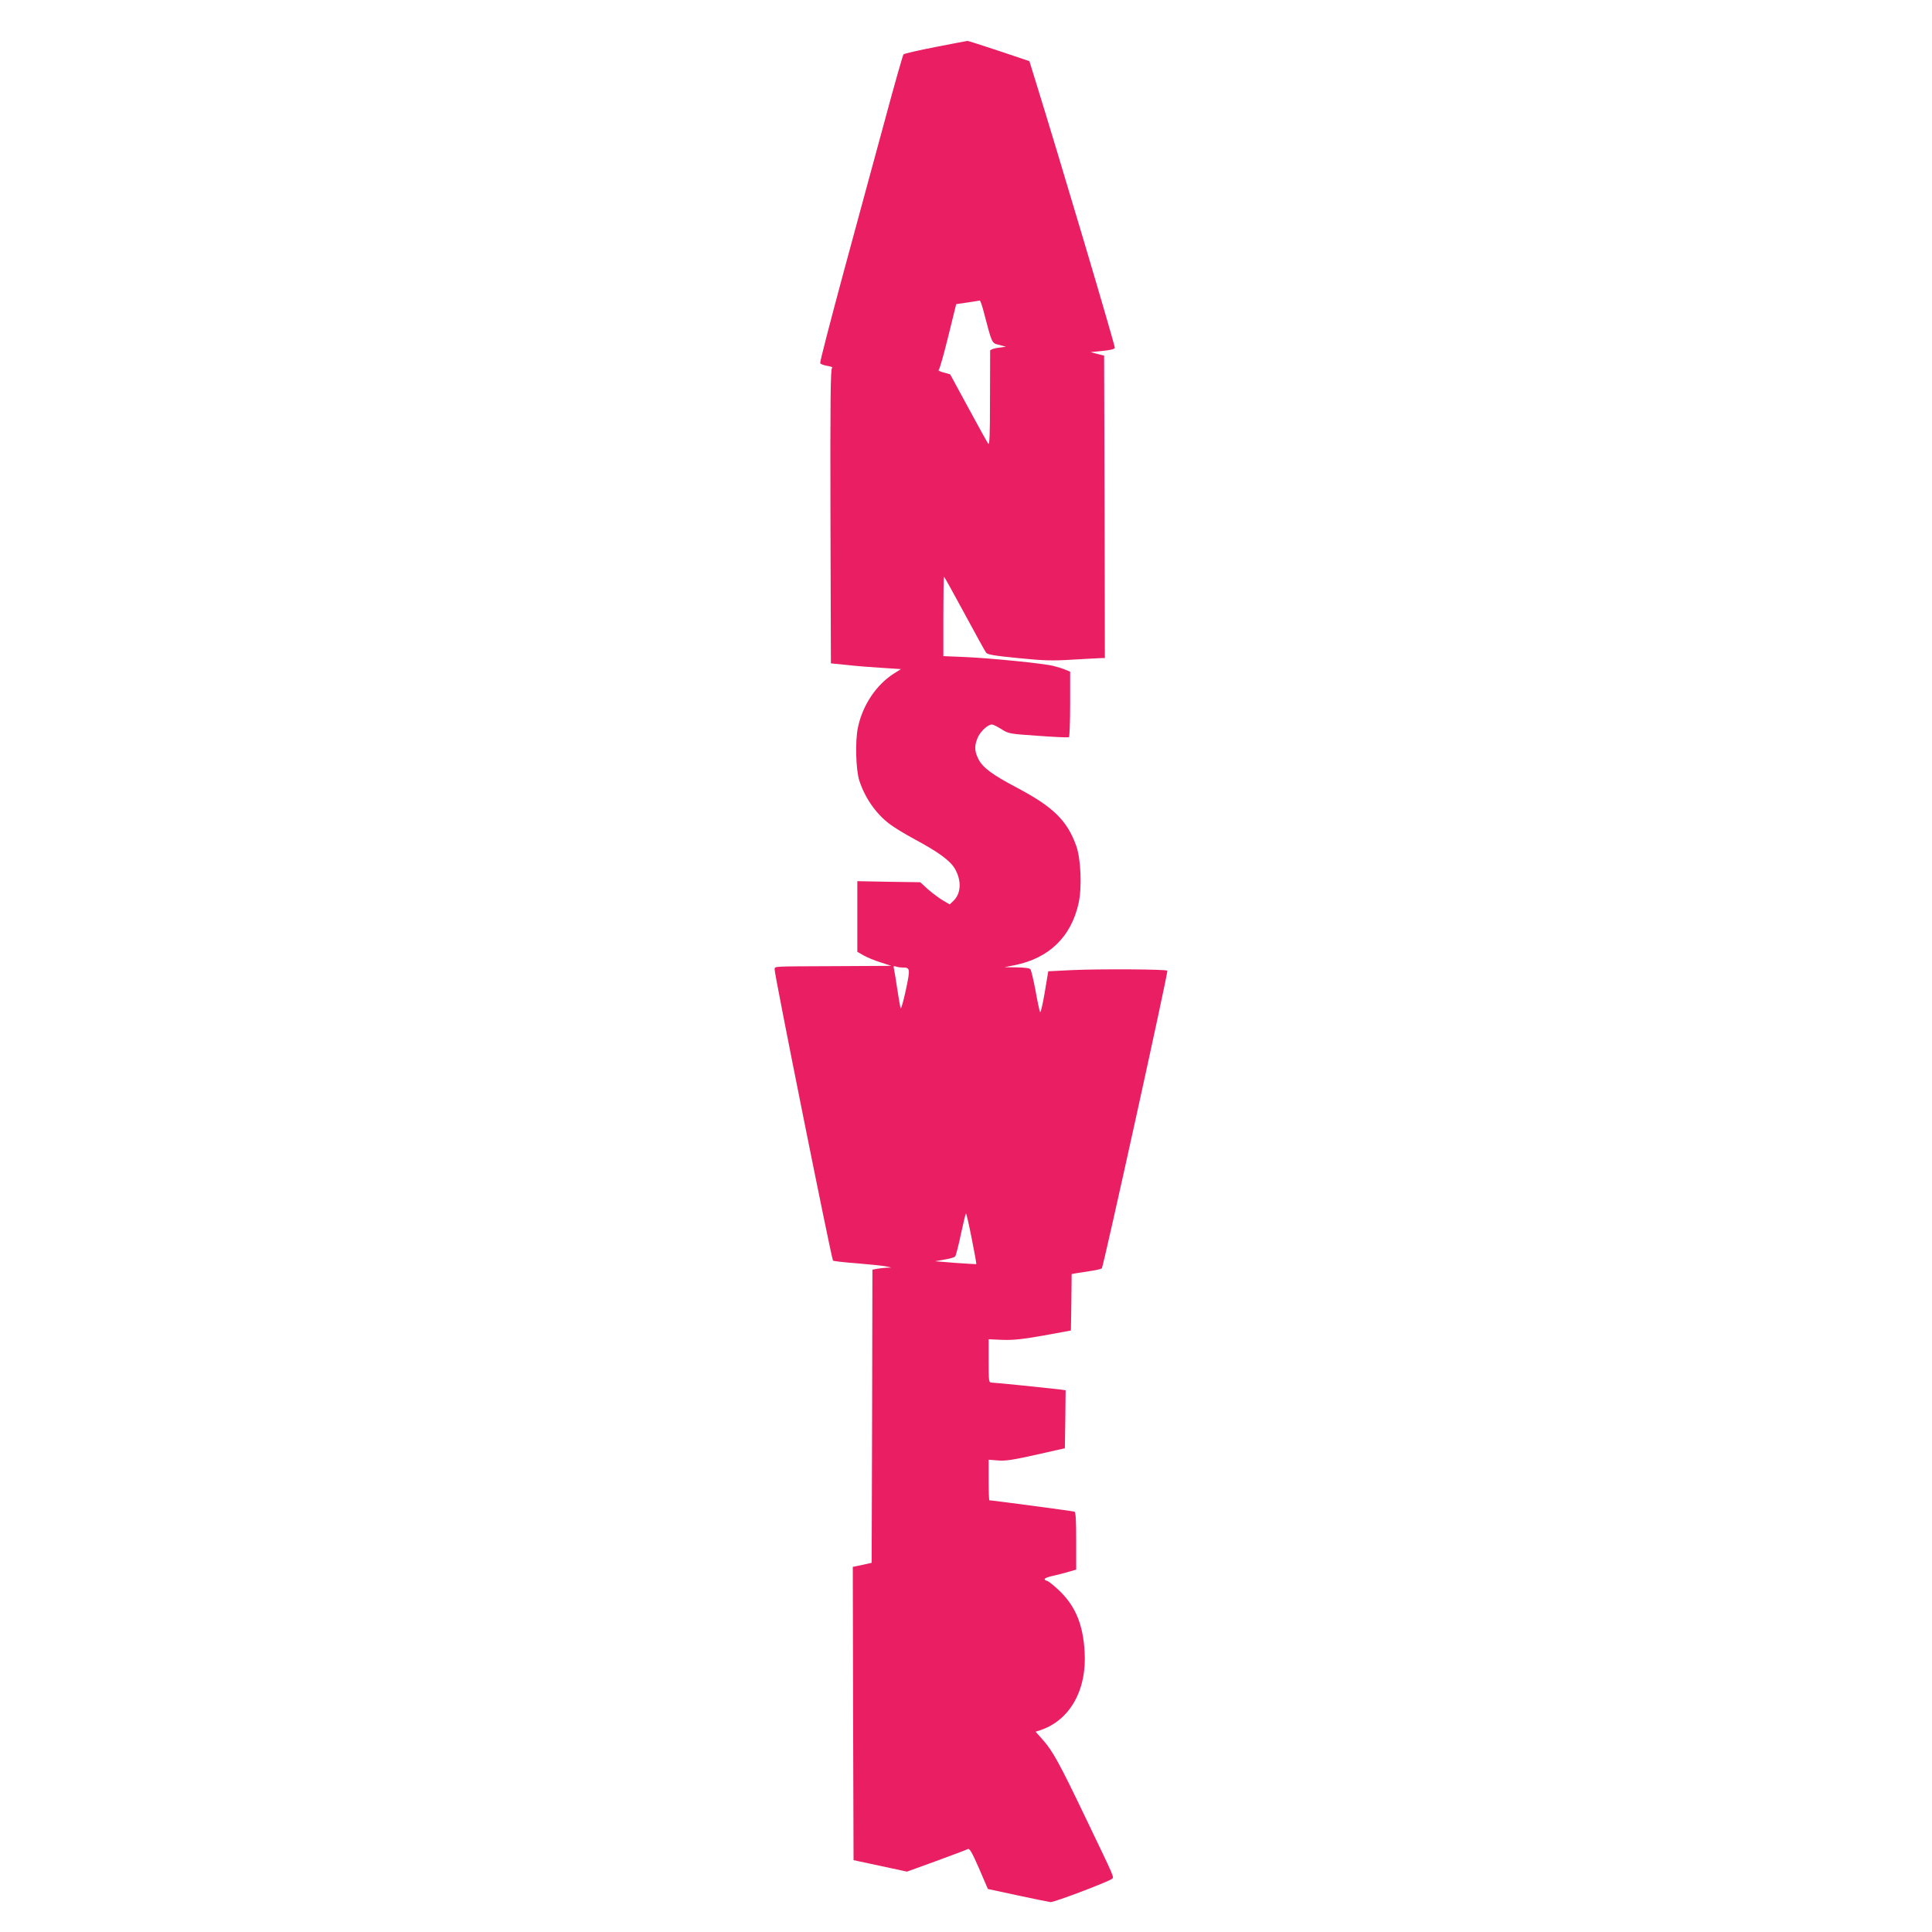
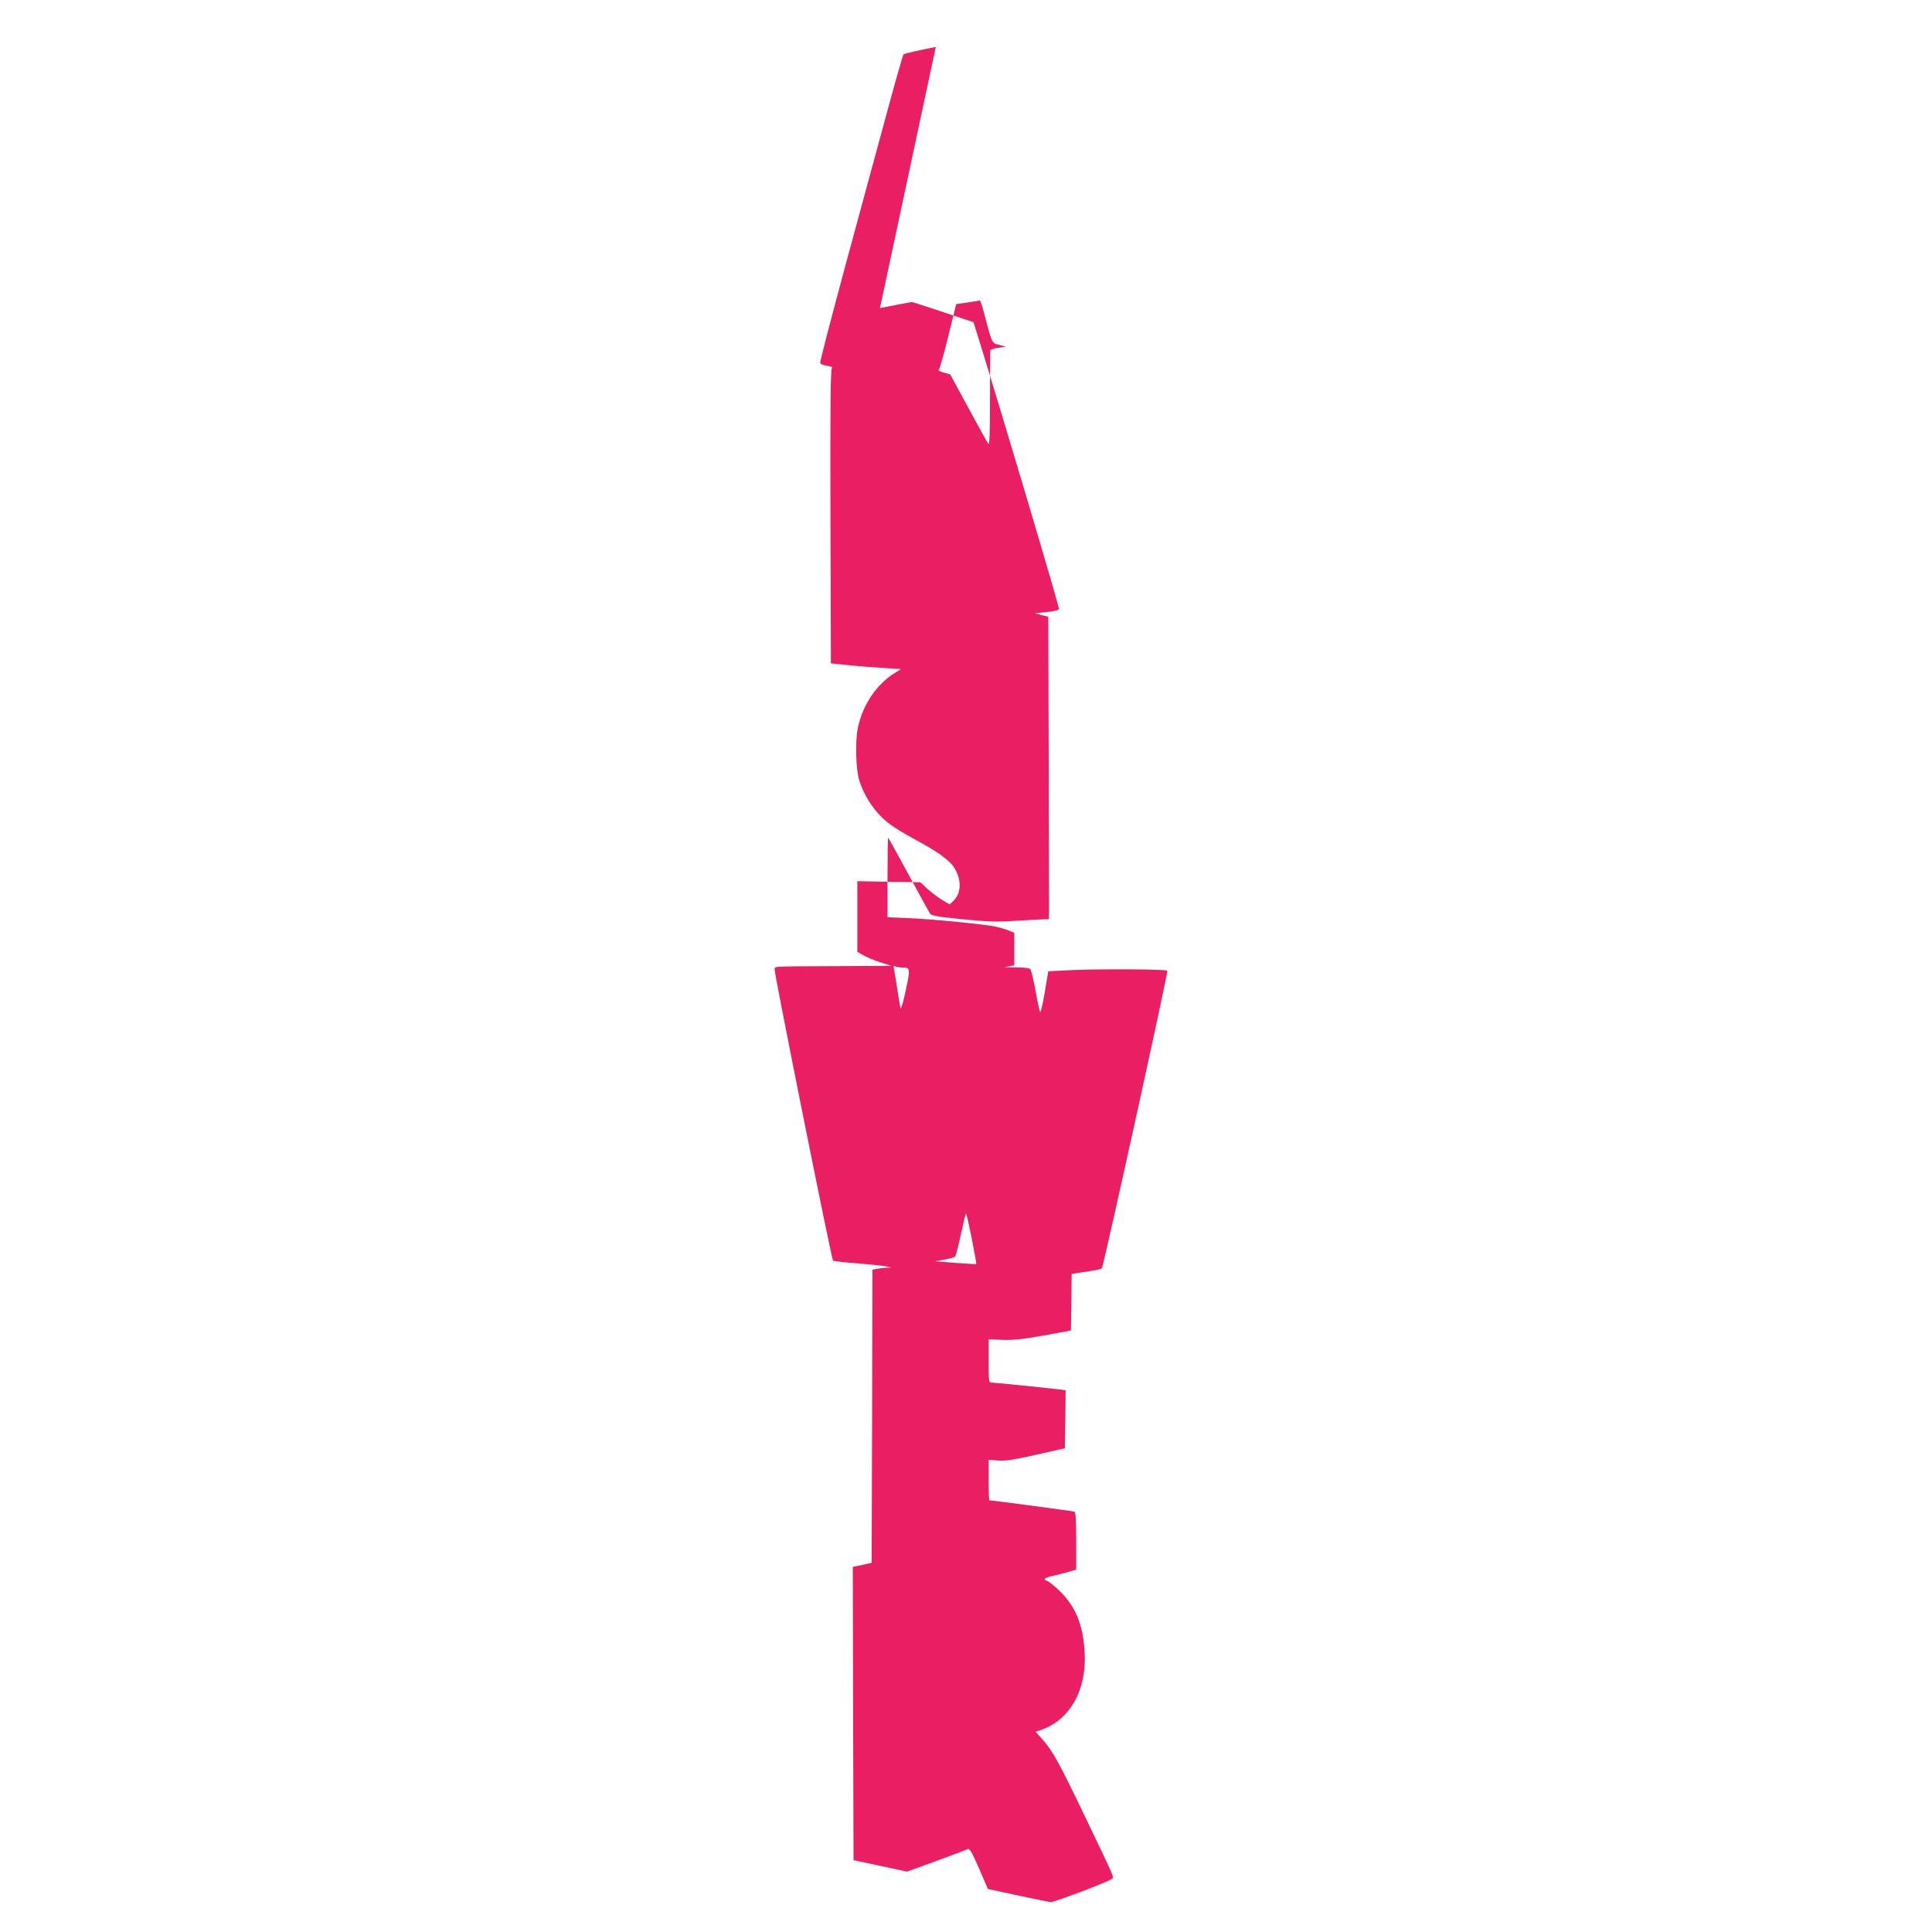
<svg xmlns="http://www.w3.org/2000/svg" version="1.0" width="1280pt" height="1280pt" viewBox="0 0 1280 1280" preserveAspectRatio="xMidYMid meet">
  <g transform="translate(0,1280) scale(0.1,-0.1)" fill="#e91e63" stroke="none">
-     <path d="M6200 12489 c-113 -22 -209 -44 -214 -49 -4 -4 -59 -196 -121 -427 -63 -230 -186 -686 -275 -1013 -88 -327 -159 -599 -156 -606 2 -6 24 -14 47 -18 27 -4 39 -10 31 -15 -9 -6 -12 -217 -10 -982 l3 -974 110 -11 c61 -7 165 -15 232 -19 l122 -8 -46 -29 c-118 -75 -208 -210 -239 -358 -19 -89 -14 -279 9 -351 37 -114 108 -217 199 -287 30 -23 107 -70 169 -103 156 -84 233 -140 265 -194 46 -79 42 -165 -10 -214 l-24 -23 -46 27 c-25 15 -69 48 -98 73 l-51 47 -209 3 -208 4 0 -234 0 -234 42 -24 c23 -13 73 -34 112 -46 l71 -23 -362 -2 c-439 -2 -407 0 -411 -21 -4 -20 377 -1920 387 -1930 3 -3 76 -12 161 -18 85 -7 171 -16 190 -20 l35 -8 -31 -1 c-17 -1 -46 -4 -63 -7 l-31 -6 -2 -971 -3 -971 -63 -14 -62 -13 2 -972 3 -971 177 -38 177 -38 193 70 c106 39 200 74 209 79 12 7 26 -15 75 -127 l59 -137 195 -42 c107 -23 206 -43 220 -45 23 -2 379 133 407 154 15 12 20 -1 -171 397 -179 374 -222 451 -287 524 l-48 54 37 12 c192 67 303 266 288 516 -10 179 -59 299 -162 401 -35 34 -73 65 -84 69 -34 11 -23 21 37 35 32 7 79 19 105 27 l48 14 0 190 c0 143 -3 191 -12 194 -11 4 -545 75 -563 75 -3 0 -5 61 -5 135 l0 134 63 -5 c49 -4 100 4 252 38 l190 43 3 192 2 192 -42 6 c-66 8 -427 45 -449 45 -18 0 -19 8 -19 144 l0 143 93 -4 c73 -2 130 4 272 29 l180 33 3 187 2 187 33 6 c17 3 61 9 96 15 36 5 67 13 71 17 11 13 441 1965 434 1972 -9 10 -453 12 -629 4 l-160 -8 -24 -144 c-15 -86 -27 -136 -31 -125 -4 11 -18 75 -30 144 -13 69 -28 131 -33 138 -6 8 -38 12 -91 13 l-81 1 65 13 c230 46 376 187 426 411 23 104 15 293 -15 378 -60 169 -152 260 -395 388 -165 87 -227 134 -255 191 -26 53 -26 89 -2 143 19 41 66 84 93 84 8 0 36 -14 63 -31 47 -30 53 -31 243 -44 108 -8 199 -12 204 -9 4 3 8 102 8 219 l0 215 -32 13 c-18 8 -54 19 -79 25 -67 17 -420 52 -586 59 l-143 6 0 263 c0 145 2 264 4 264 2 0 63 -110 135 -243 72 -134 137 -251 144 -261 10 -13 52 -20 212 -36 172 -17 223 -19 365 -10 91 5 175 10 188 10 l22 0 -2 1002 -3 1002 -45 11 -45 12 78 8 c48 4 80 12 83 20 4 10 -373 1279 -532 1790 l-34 110 -203 68 c-111 37 -205 67 -207 66 -3 0 -97 -18 -210 -40z m319 -1761 c55 -209 51 -201 101 -213 l45 -12 -52 -7 c-29 -4 -53 -13 -53 -19 0 -7 0 -151 -1 -322 0 -244 -3 -307 -12 -294 -7 9 -66 116 -132 238 l-120 221 -43 12 c-24 6 -39 14 -33 17 6 4 34 103 63 221 l53 215 75 11 c41 6 78 12 81 13 4 0 17 -36 28 -81z m-541 -4338 c53 0 54 -6 23 -151 -16 -74 -31 -127 -34 -119 -3 8 -13 65 -22 125 -9 61 -19 121 -22 134 -5 20 -3 23 11 18 10 -4 30 -7 44 -7z m460 -1796 c18 -91 32 -167 30 -169 -2 -1 -64 3 -138 8 l-135 11 62 11 c34 5 66 15 71 20 5 6 22 72 38 147 16 76 31 138 34 138 3 0 20 -75 38 -166z" />
+     <path d="M6200 12489 c-113 -22 -209 -44 -214 -49 -4 -4 -59 -196 -121 -427 -63 -230 -186 -686 -275 -1013 -88 -327 -159 -599 -156 -606 2 -6 24 -14 47 -18 27 -4 39 -10 31 -15 -9 -6 -12 -217 -10 -982 l3 -974 110 -11 c61 -7 165 -15 232 -19 l122 -8 -46 -29 c-118 -75 -208 -210 -239 -358 -19 -89 -14 -279 9 -351 37 -114 108 -217 199 -287 30 -23 107 -70 169 -103 156 -84 233 -140 265 -194 46 -79 42 -165 -10 -214 l-24 -23 -46 27 c-25 15 -69 48 -98 73 l-51 47 -209 3 -208 4 0 -234 0 -234 42 -24 c23 -13 73 -34 112 -46 l71 -23 -362 -2 c-439 -2 -407 0 -411 -21 -4 -20 377 -1920 387 -1930 3 -3 76 -12 161 -18 85 -7 171 -16 190 -20 l35 -8 -31 -1 c-17 -1 -46 -4 -63 -7 l-31 -6 -2 -971 -3 -971 -63 -14 -62 -13 2 -972 3 -971 177 -38 177 -38 193 70 c106 39 200 74 209 79 12 7 26 -15 75 -127 l59 -137 195 -42 c107 -23 206 -43 220 -45 23 -2 379 133 407 154 15 12 20 -1 -171 397 -179 374 -222 451 -287 524 l-48 54 37 12 c192 67 303 266 288 516 -10 179 -59 299 -162 401 -35 34 -73 65 -84 69 -34 11 -23 21 37 35 32 7 79 19 105 27 l48 14 0 190 c0 143 -3 191 -12 194 -11 4 -545 75 -563 75 -3 0 -5 61 -5 135 l0 134 63 -5 c49 -4 100 4 252 38 l190 43 3 192 2 192 -42 6 c-66 8 -427 45 -449 45 -18 0 -19 8 -19 144 l0 143 93 -4 c73 -2 130 4 272 29 l180 33 3 187 2 187 33 6 c17 3 61 9 96 15 36 5 67 13 71 17 11 13 441 1965 434 1972 -9 10 -453 12 -629 4 l-160 -8 -24 -144 c-15 -86 -27 -136 -31 -125 -4 11 -18 75 -30 144 -13 69 -28 131 -33 138 -6 8 -38 12 -91 13 l-81 1 65 13 l0 215 -32 13 c-18 8 -54 19 -79 25 -67 17 -420 52 -586 59 l-143 6 0 263 c0 145 2 264 4 264 2 0 63 -110 135 -243 72 -134 137 -251 144 -261 10 -13 52 -20 212 -36 172 -17 223 -19 365 -10 91 5 175 10 188 10 l22 0 -2 1002 -3 1002 -45 11 -45 12 78 8 c48 4 80 12 83 20 4 10 -373 1279 -532 1790 l-34 110 -203 68 c-111 37 -205 67 -207 66 -3 0 -97 -18 -210 -40z m319 -1761 c55 -209 51 -201 101 -213 l45 -12 -52 -7 c-29 -4 -53 -13 -53 -19 0 -7 0 -151 -1 -322 0 -244 -3 -307 -12 -294 -7 9 -66 116 -132 238 l-120 221 -43 12 c-24 6 -39 14 -33 17 6 4 34 103 63 221 l53 215 75 11 c41 6 78 12 81 13 4 0 17 -36 28 -81z m-541 -4338 c53 0 54 -6 23 -151 -16 -74 -31 -127 -34 -119 -3 8 -13 65 -22 125 -9 61 -19 121 -22 134 -5 20 -3 23 11 18 10 -4 30 -7 44 -7z m460 -1796 c18 -91 32 -167 30 -169 -2 -1 -64 3 -138 8 l-135 11 62 11 c34 5 66 15 71 20 5 6 22 72 38 147 16 76 31 138 34 138 3 0 20 -75 38 -166z" />
  </g>
</svg>